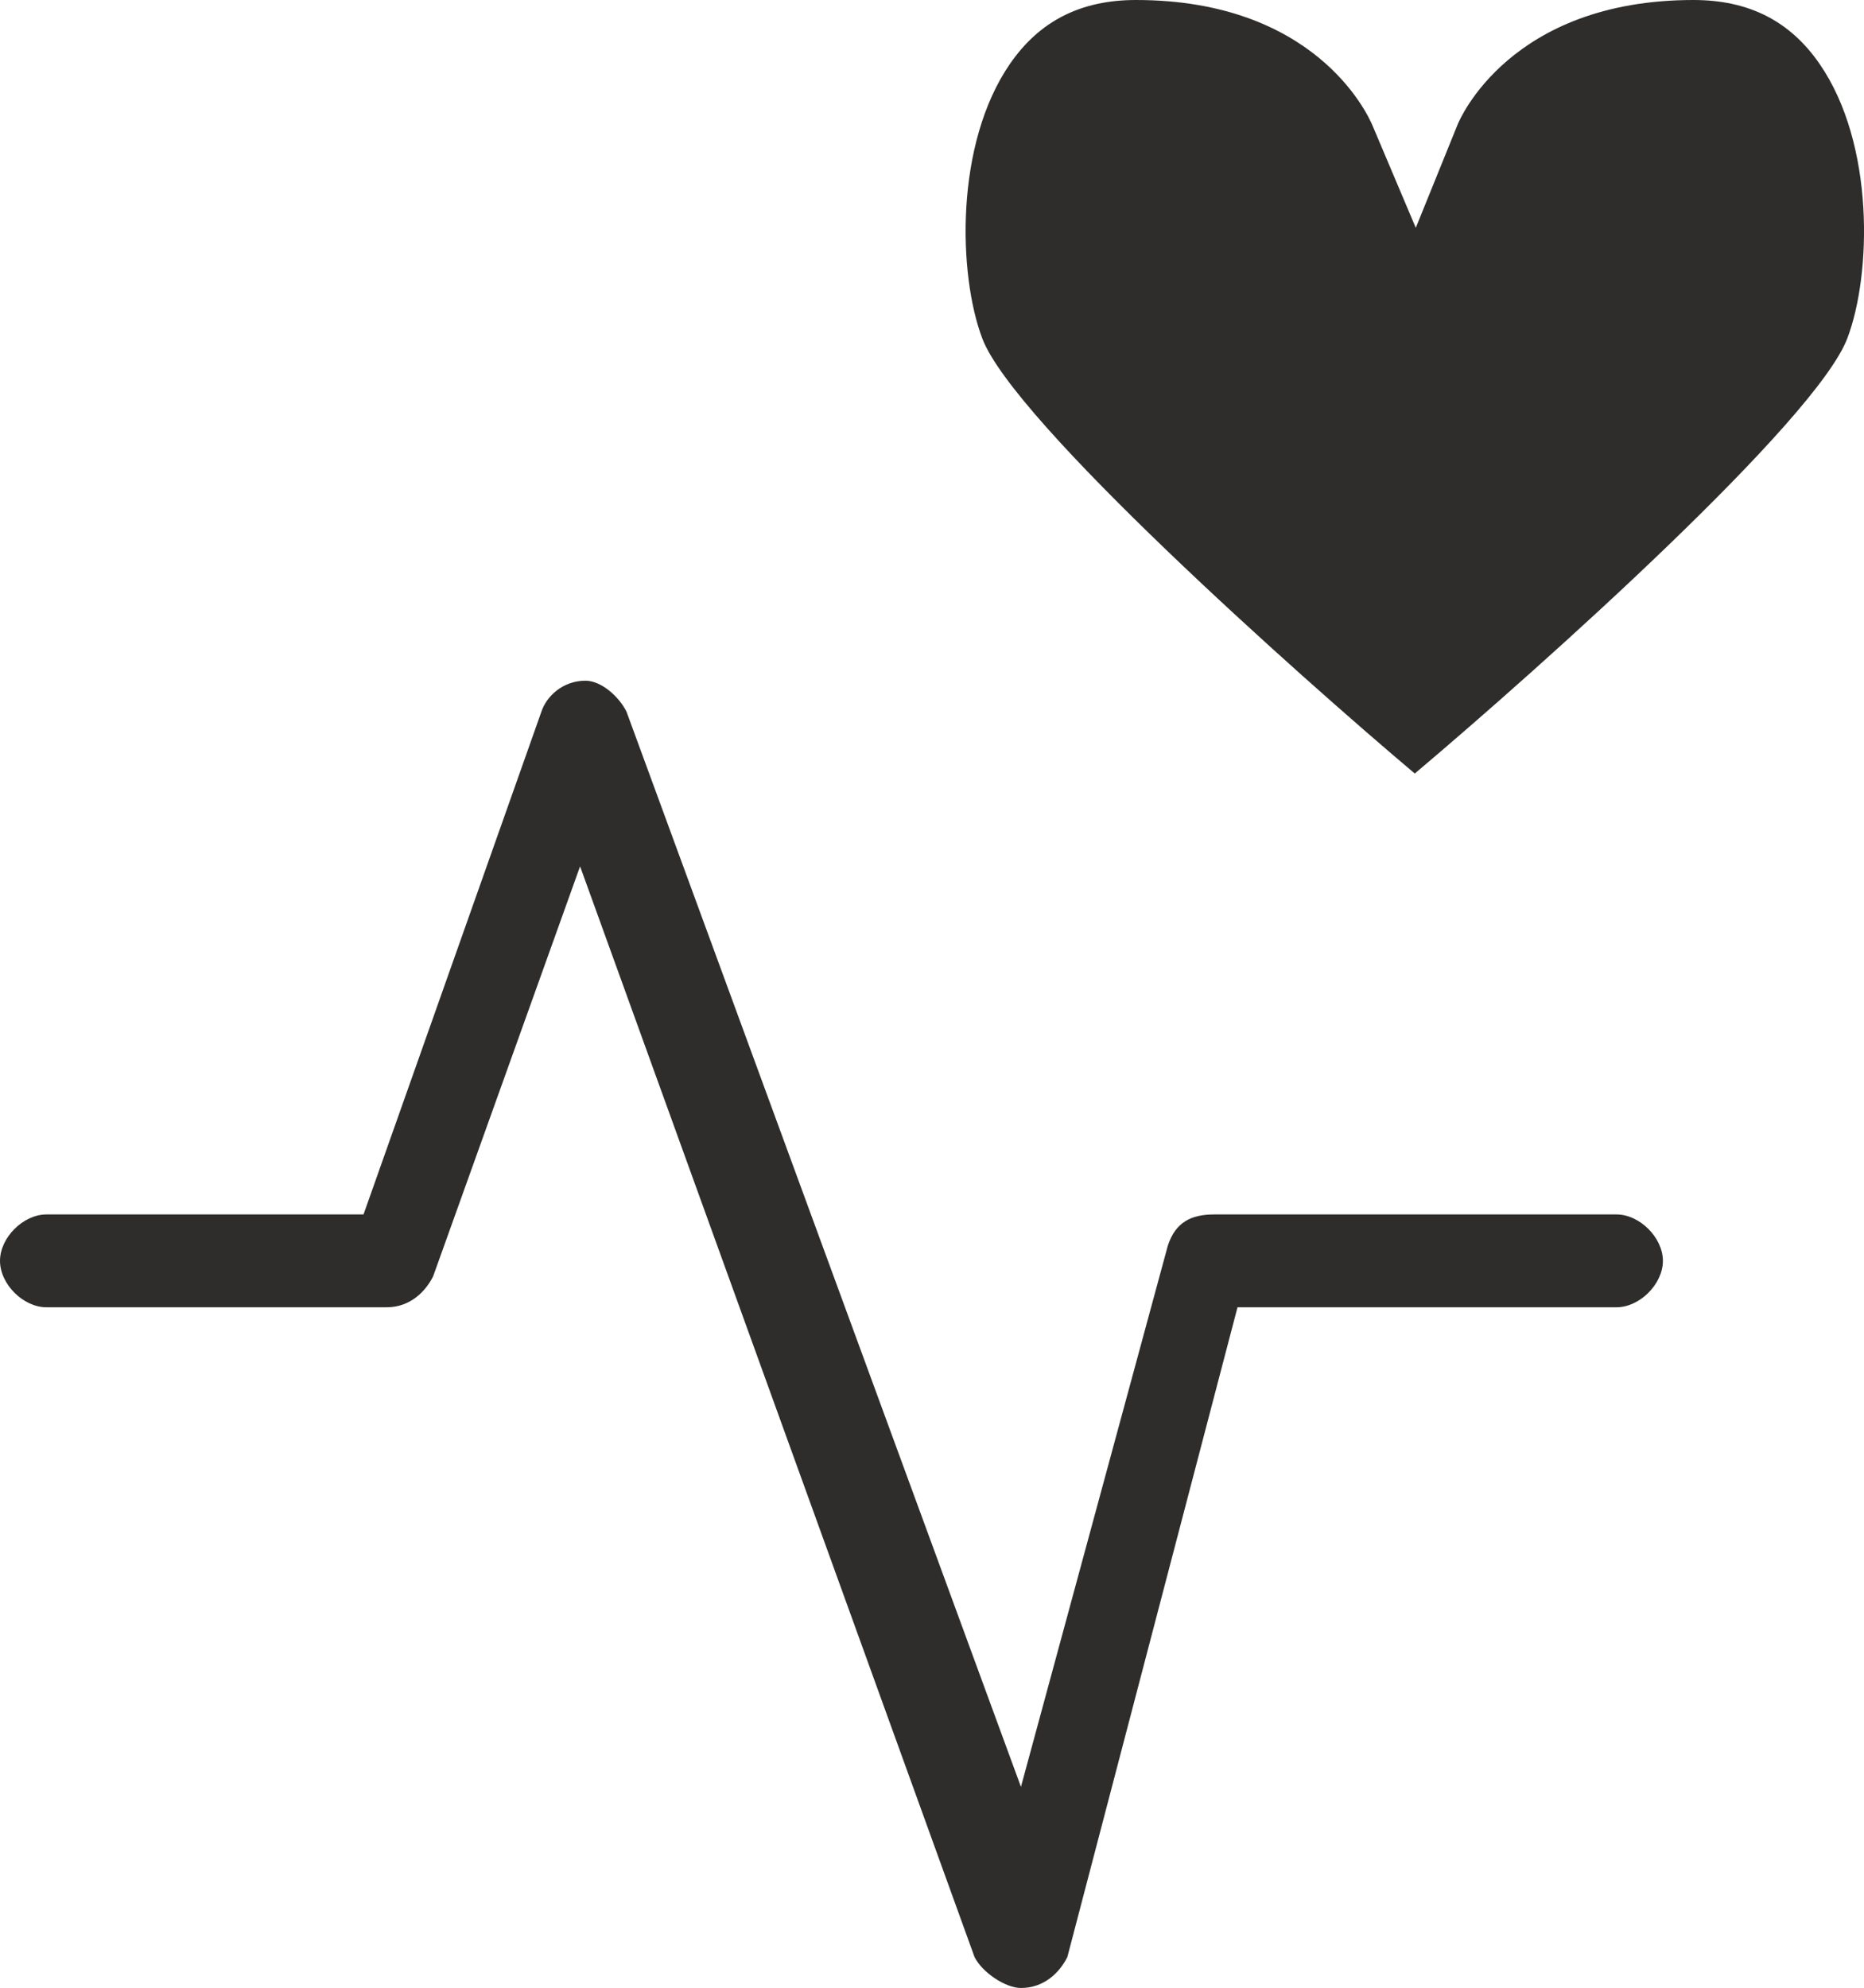
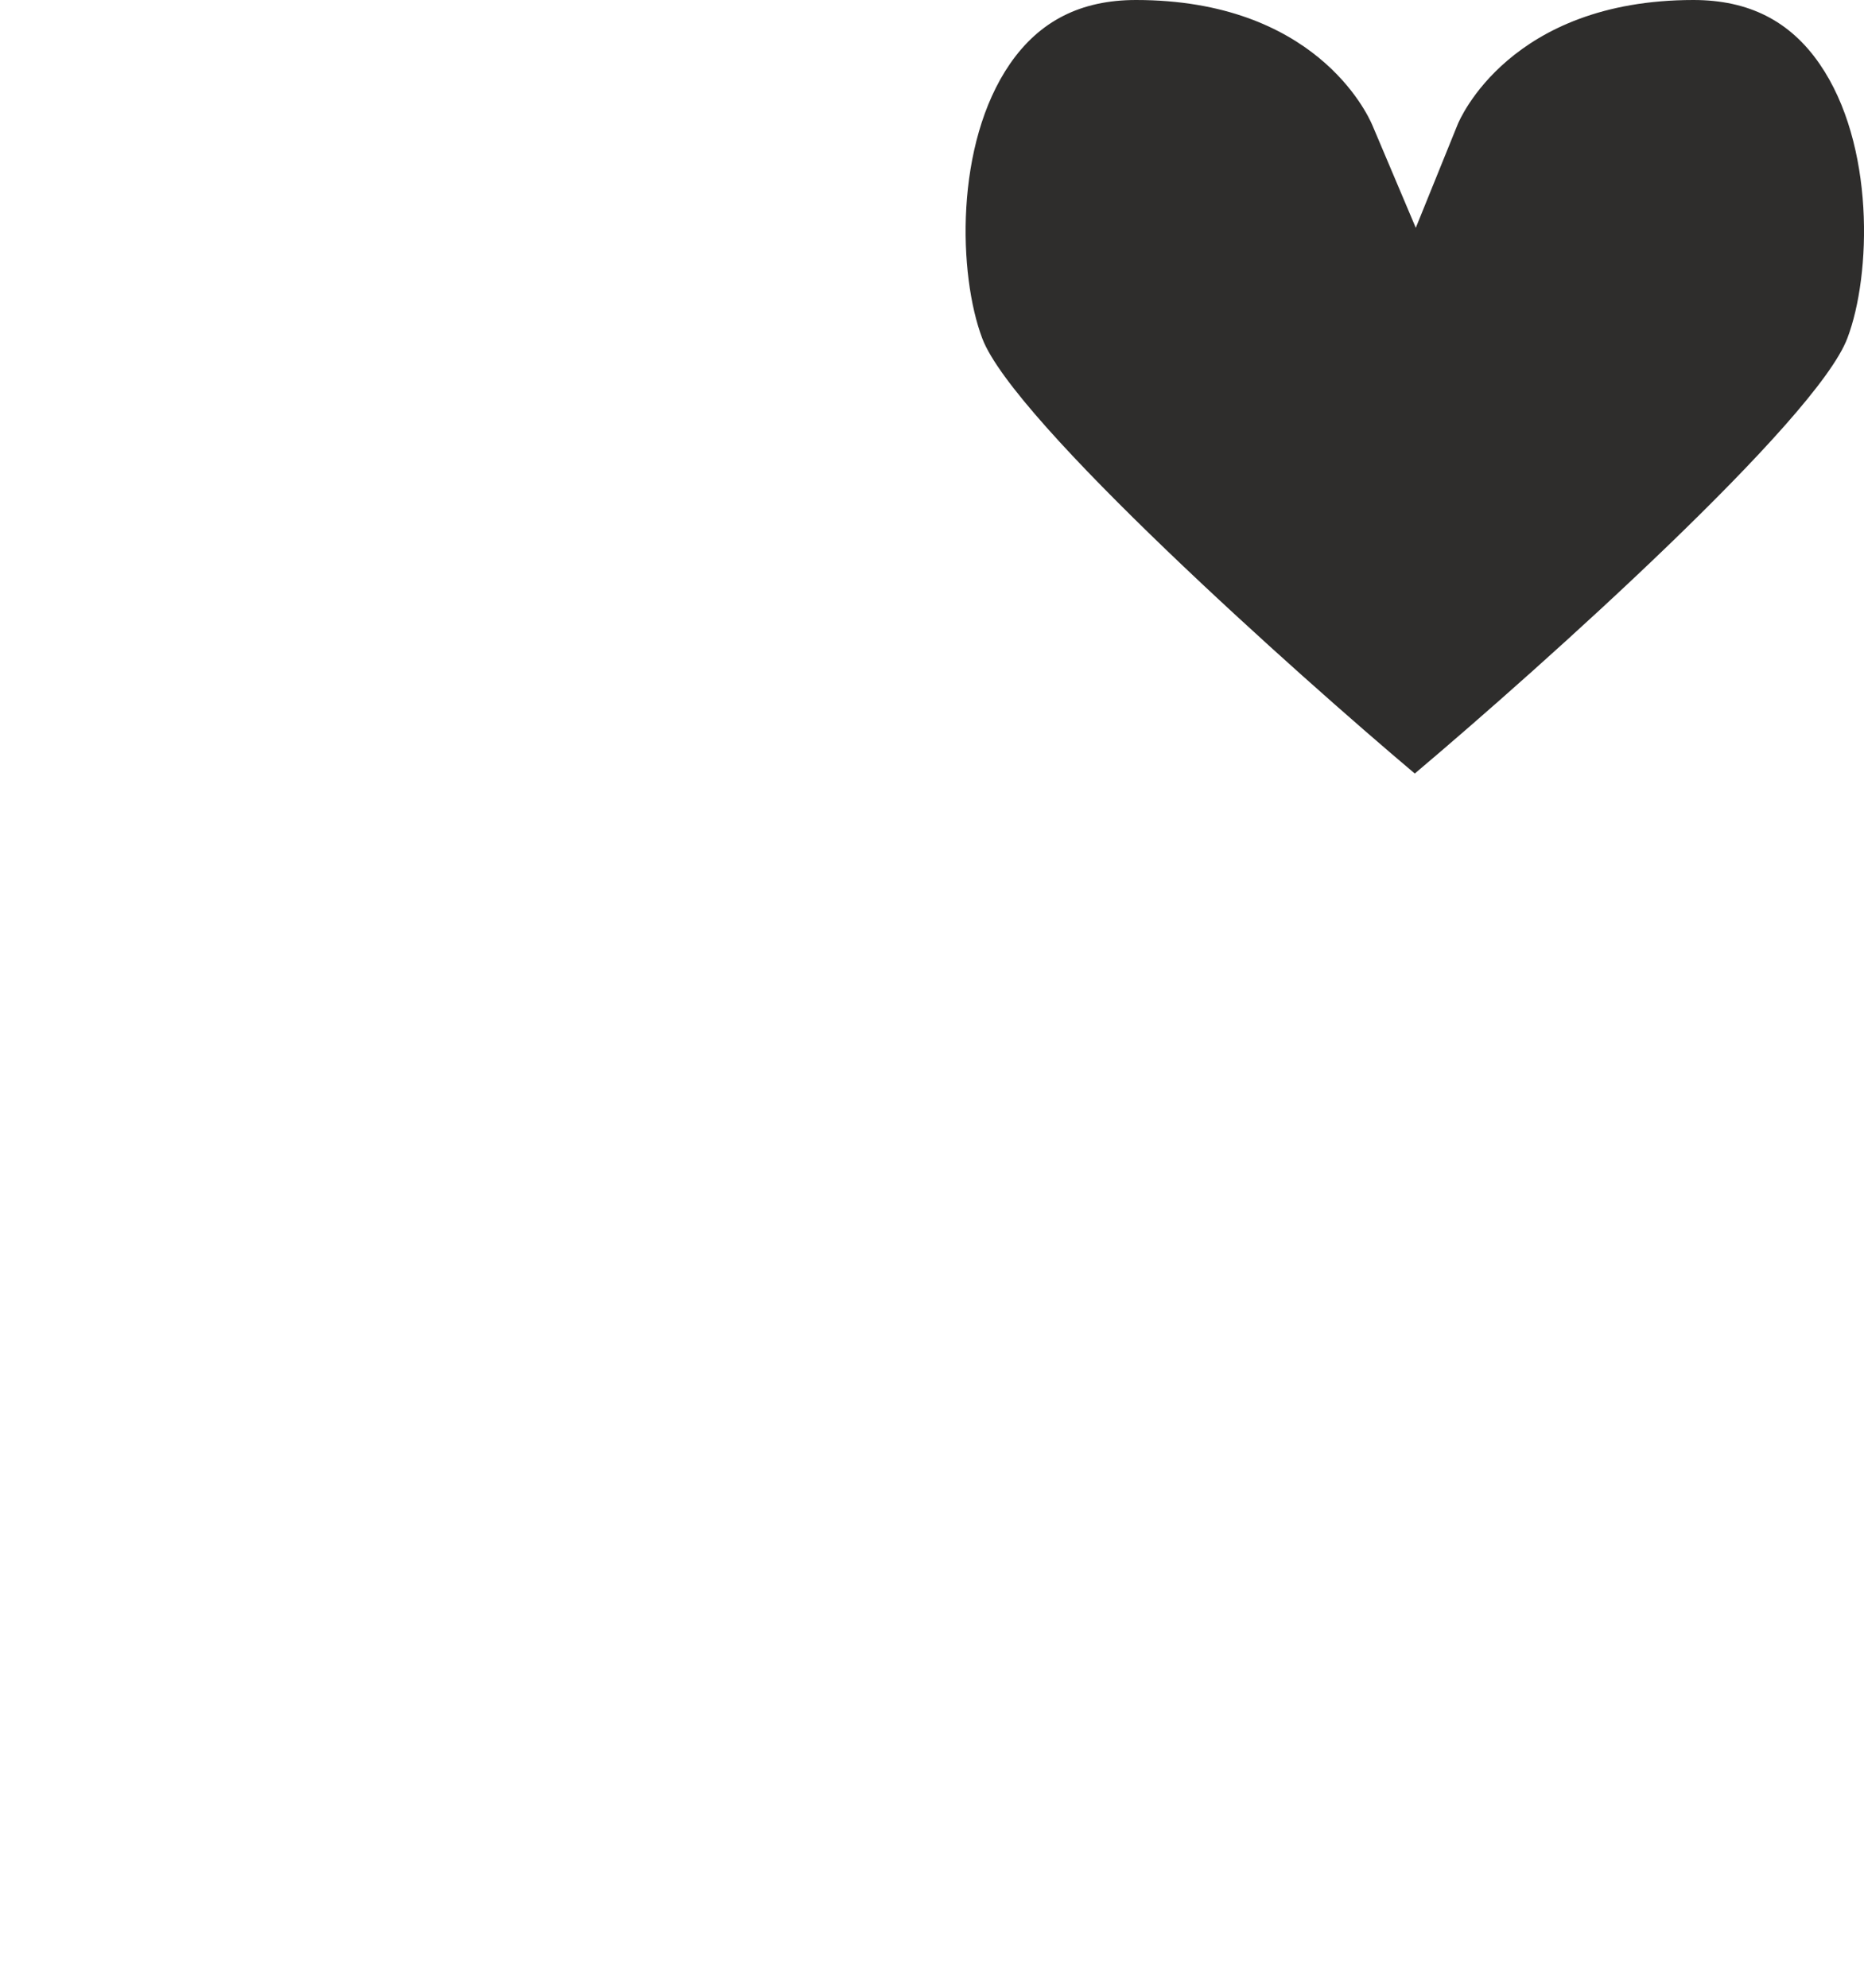
<svg xmlns="http://www.w3.org/2000/svg" version="1.1" id="Ebene_1" x="0px" y="0px" width="24.1px" height="25.7px" viewBox="0 0 24.1 25.7" enable-background="new 0 0 24.1 25.7" xml:space="preserve">
  <g>
-     <path fill="#2E2D2C" d="M13.2,25.7c-0.2,0-0.5-0.2-0.6-0.4L7.5,11.2l-1.9,5.3c-0.1,0.2-0.3,0.4-0.6,0.4H0.6c-0.3,0-0.6-0.3-0.6-0.6   c0-0.3,0.3-0.6,0.6-0.6h4.1L7,9.2c0.063-0.192,0.27-0.4,0.57-0.4C7.77,8.8,8,9,8.1,9.2l5.1,13.9l1.9-7c0.1-0.3,0.3-0.4,0.6-0.4h5.2   c0.3,0,0.6,0.3,0.6,0.6c0,0.3-0.3,0.6-0.6,0.6H16l-2.2,8.4C13.7,25.5,13.5,25.7,13.2,25.7L13.2,25.7z" />
-   </g>
+     </g>
  <path fill="#2E2D2C" d="M18.292,10c-1.509-1.272-5.189-4.555-5.592-5.625c-0.311-0.821-0.359-2.51,0.359-3.551  C13.442,0.27,13.975,0,14.687,0c2.305,0,2.988,1.456,3.058,1.622l0.56,1.323l0.54-1.333C18.871,1.546,19.525,0,21.895,0  c0.714,0,1.247,0.27,1.63,0.825c0.719,1.04,0.671,2.729,0.36,3.547C23.485,5.431,19.962,8.591,18.292,10z" />
</svg>